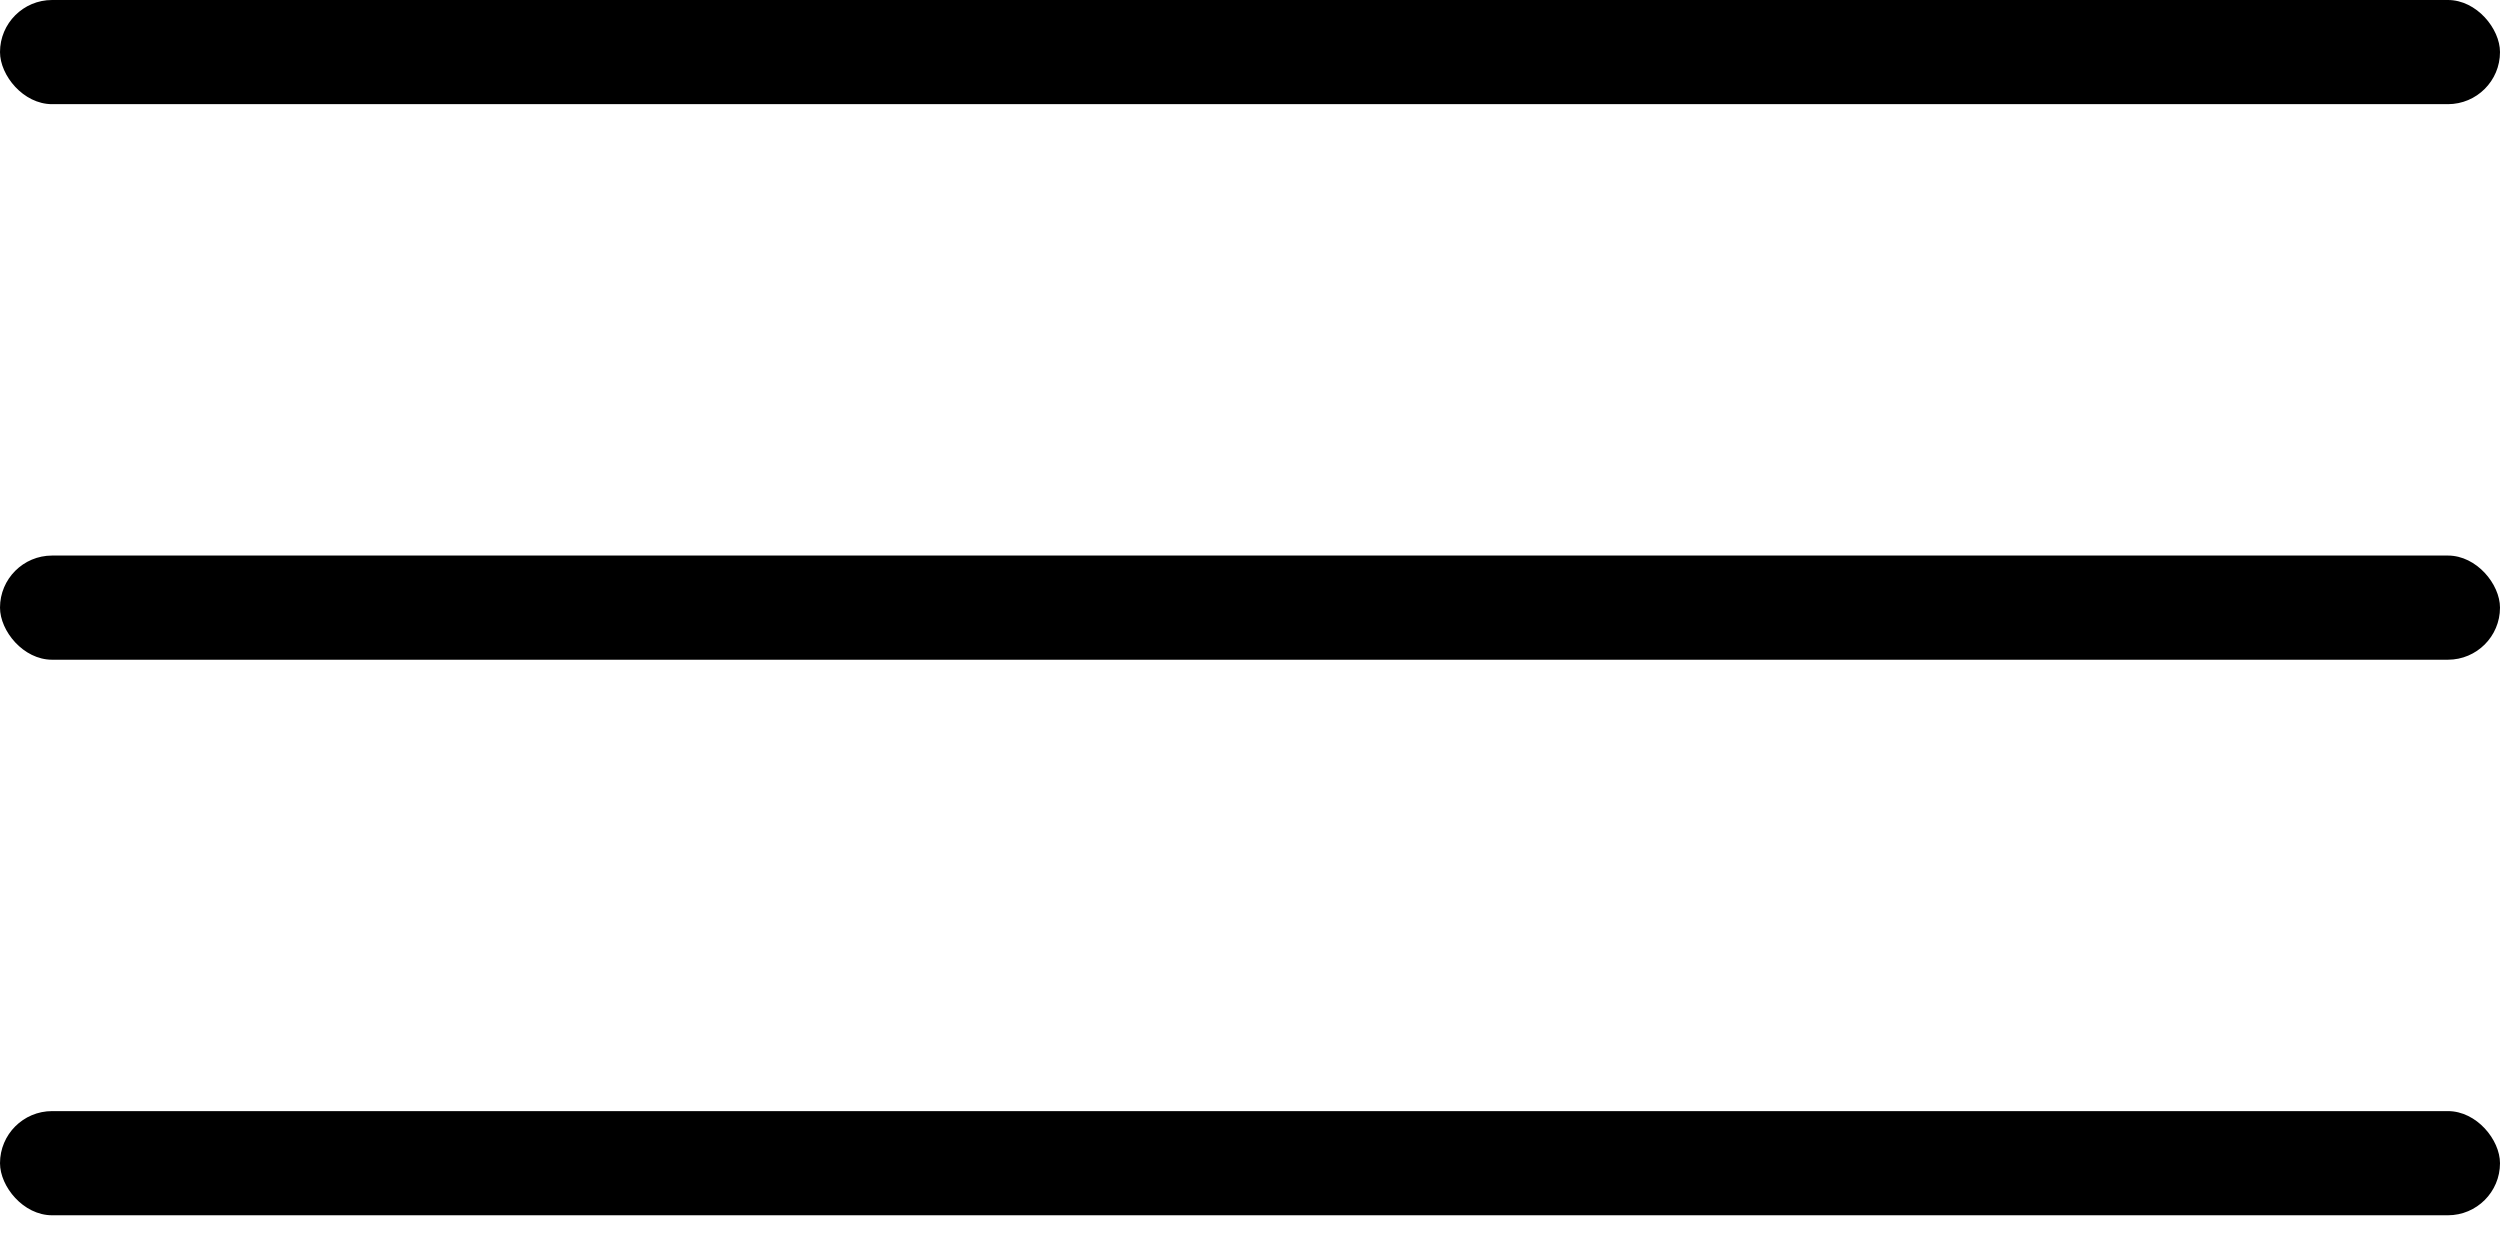
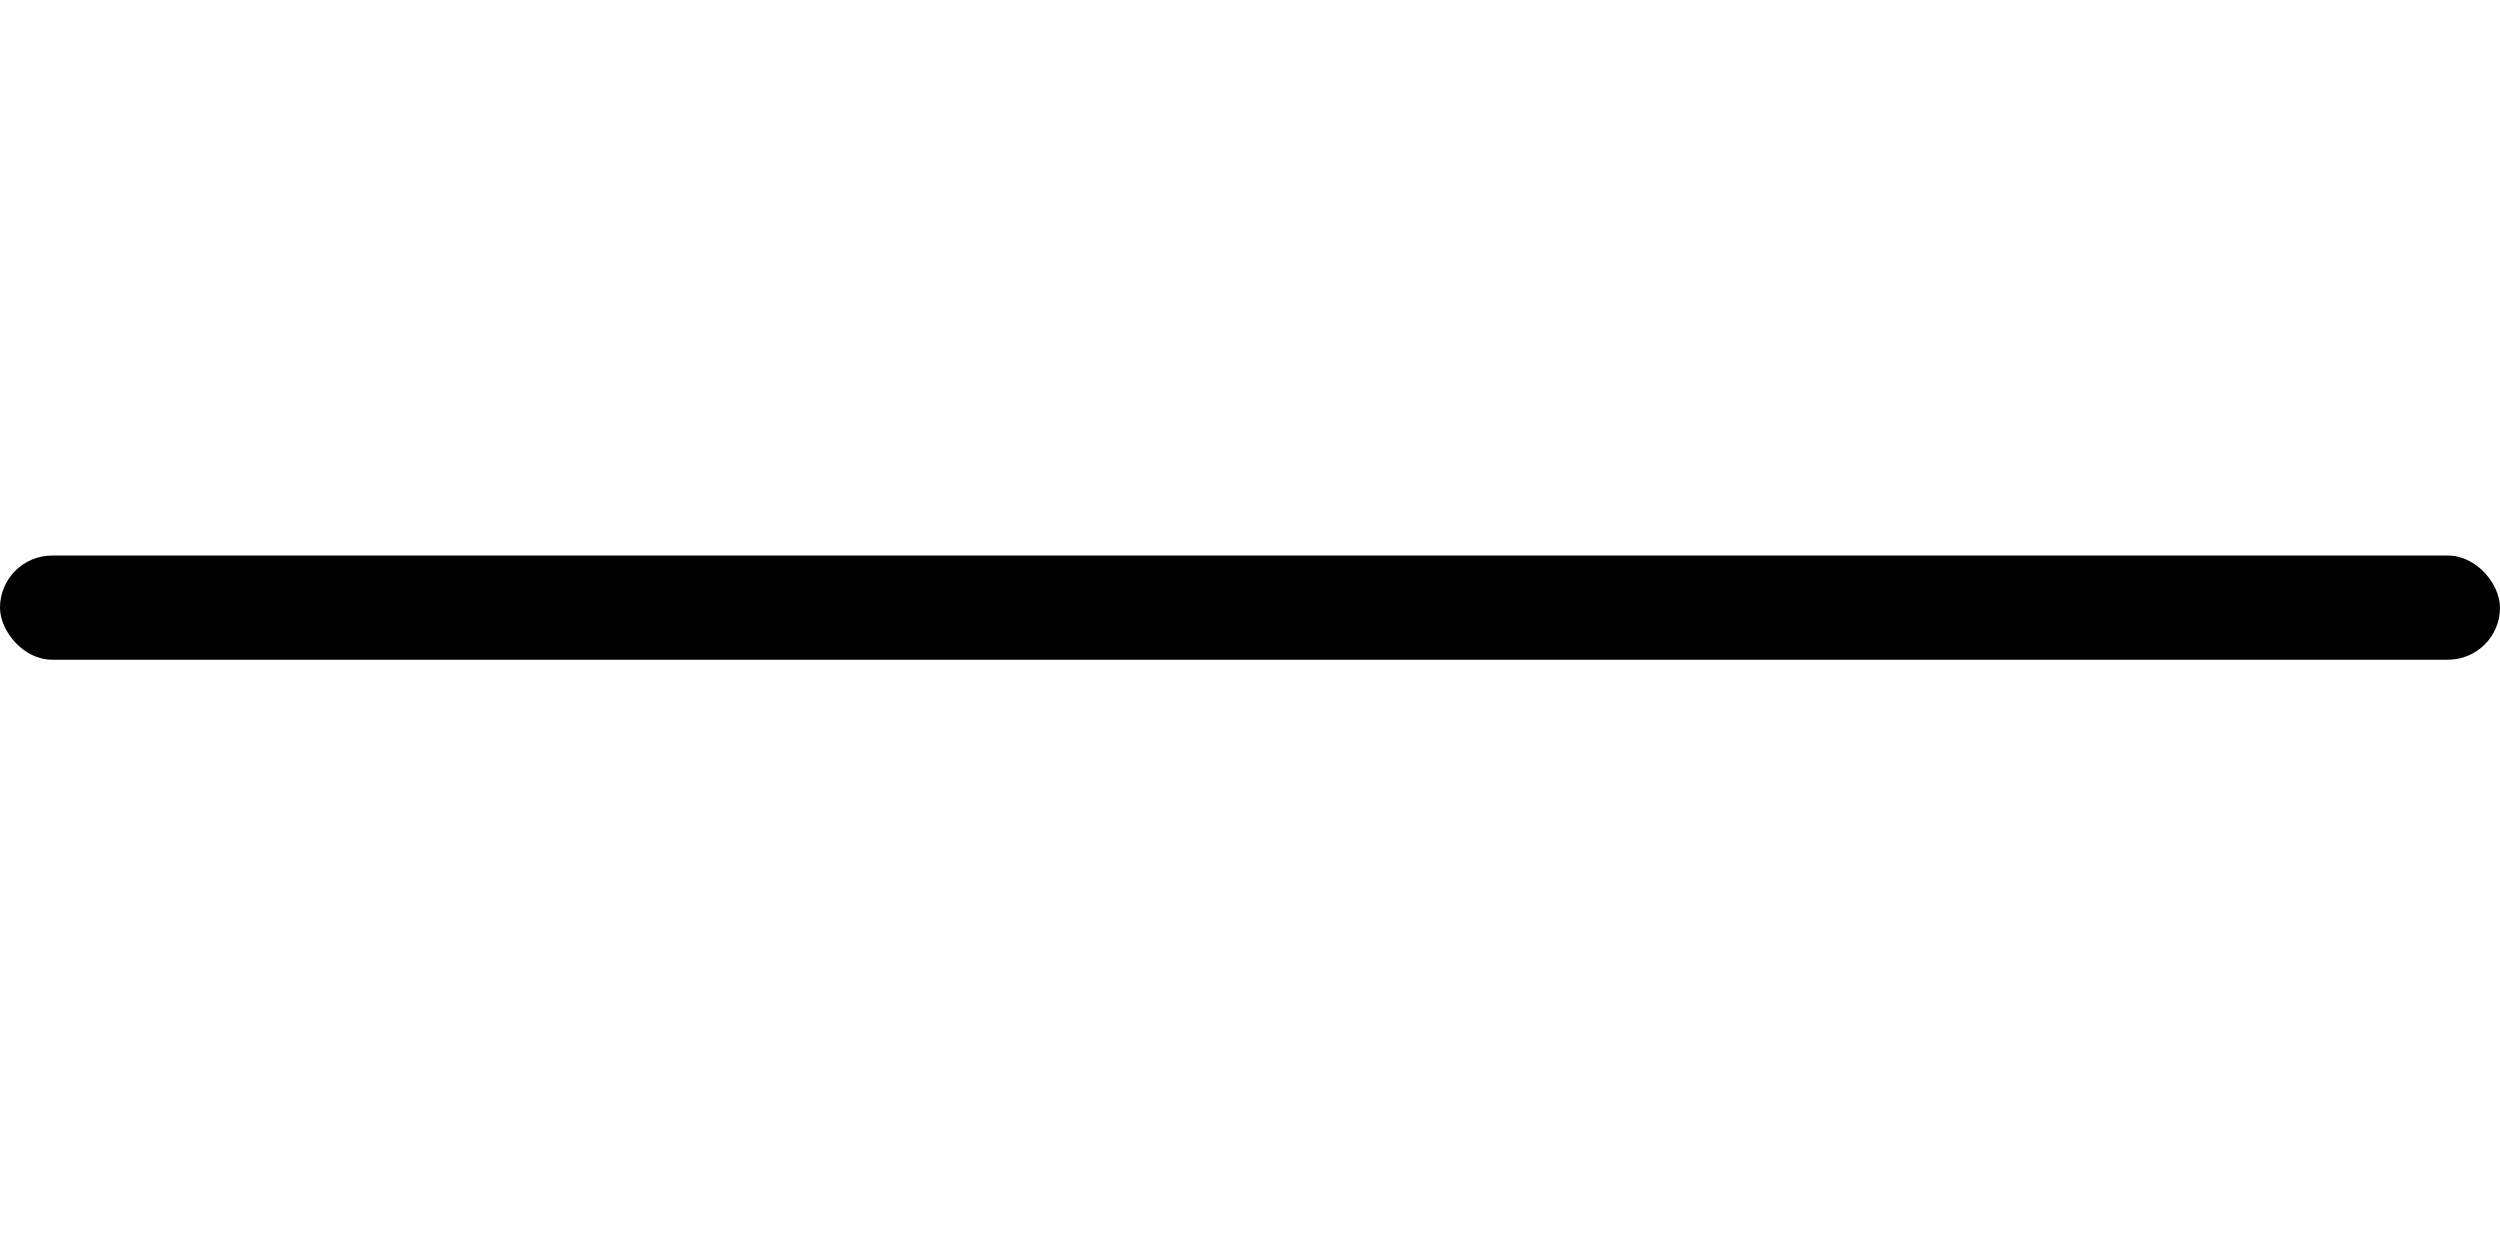
<svg xmlns="http://www.w3.org/2000/svg" width="36" height="18" viewBox="0 0 36 18" fill="none">
-   <rect width="36" height="1.5" rx="0.75" fill="black" />
  <rect y="8" width="36" height="1.5" rx="0.75" fill="black" />
-   <rect y="16" width="36" height="1.5" rx="0.75" fill="black" />
</svg>